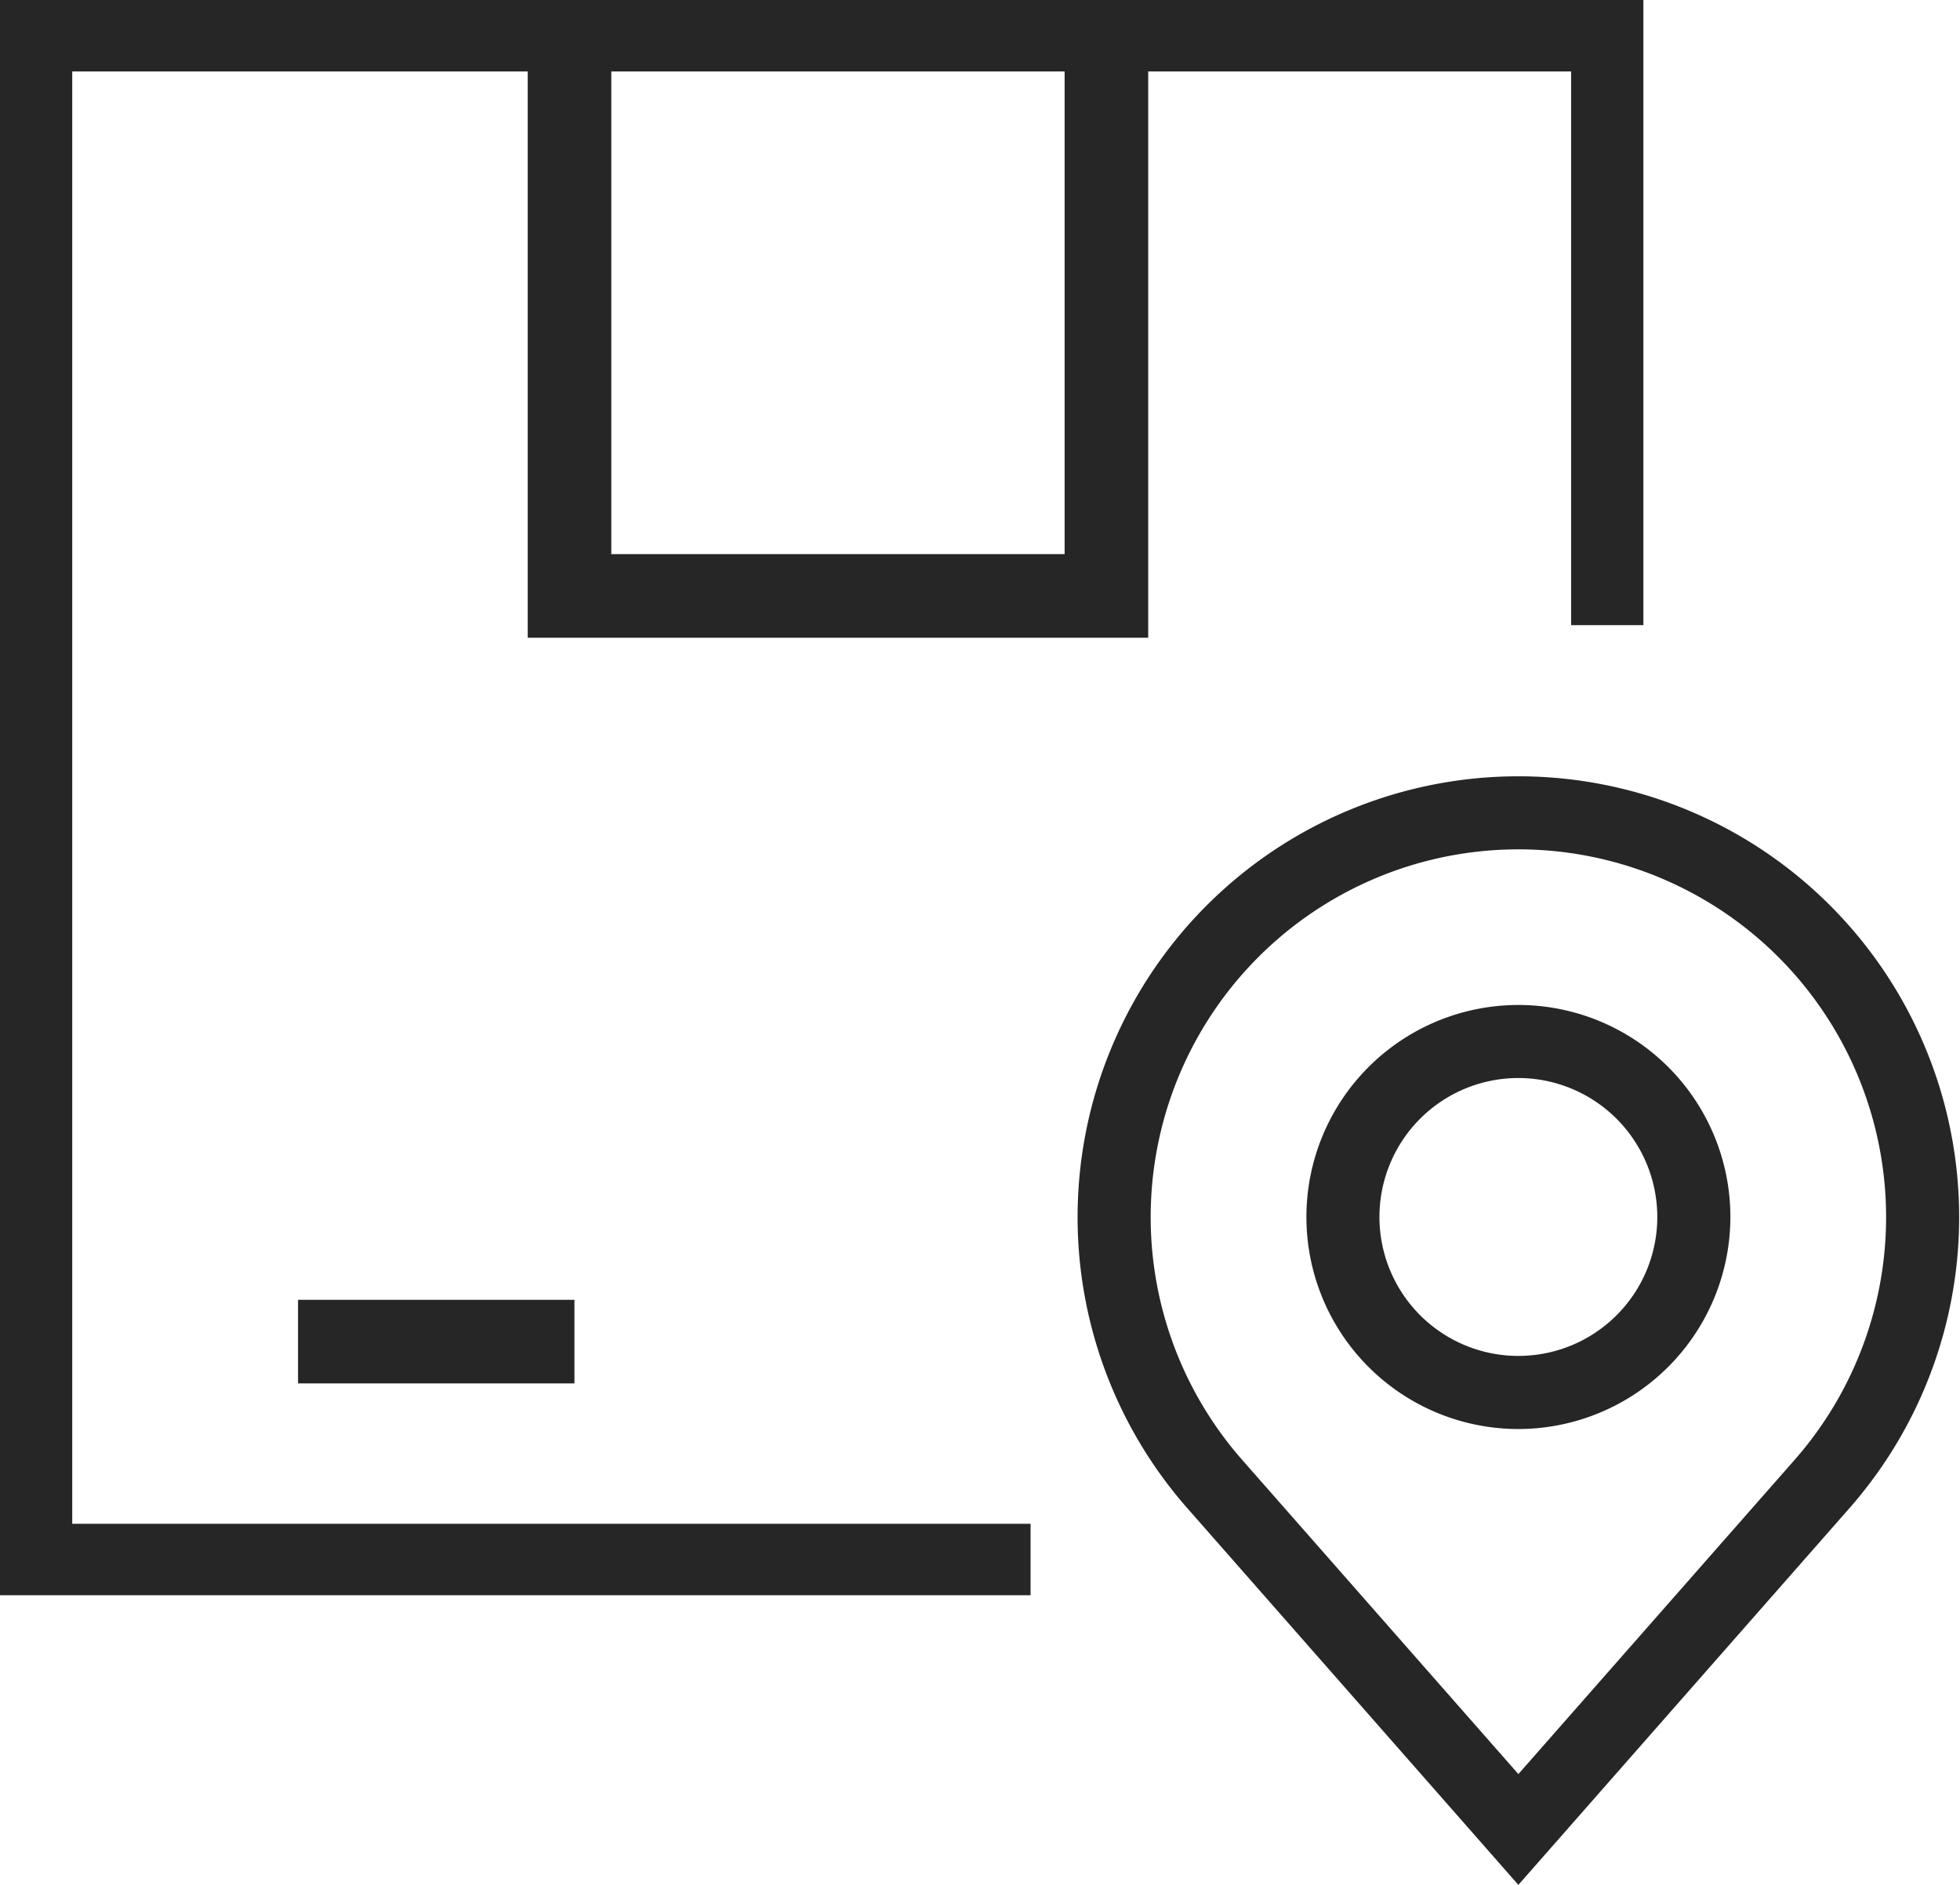
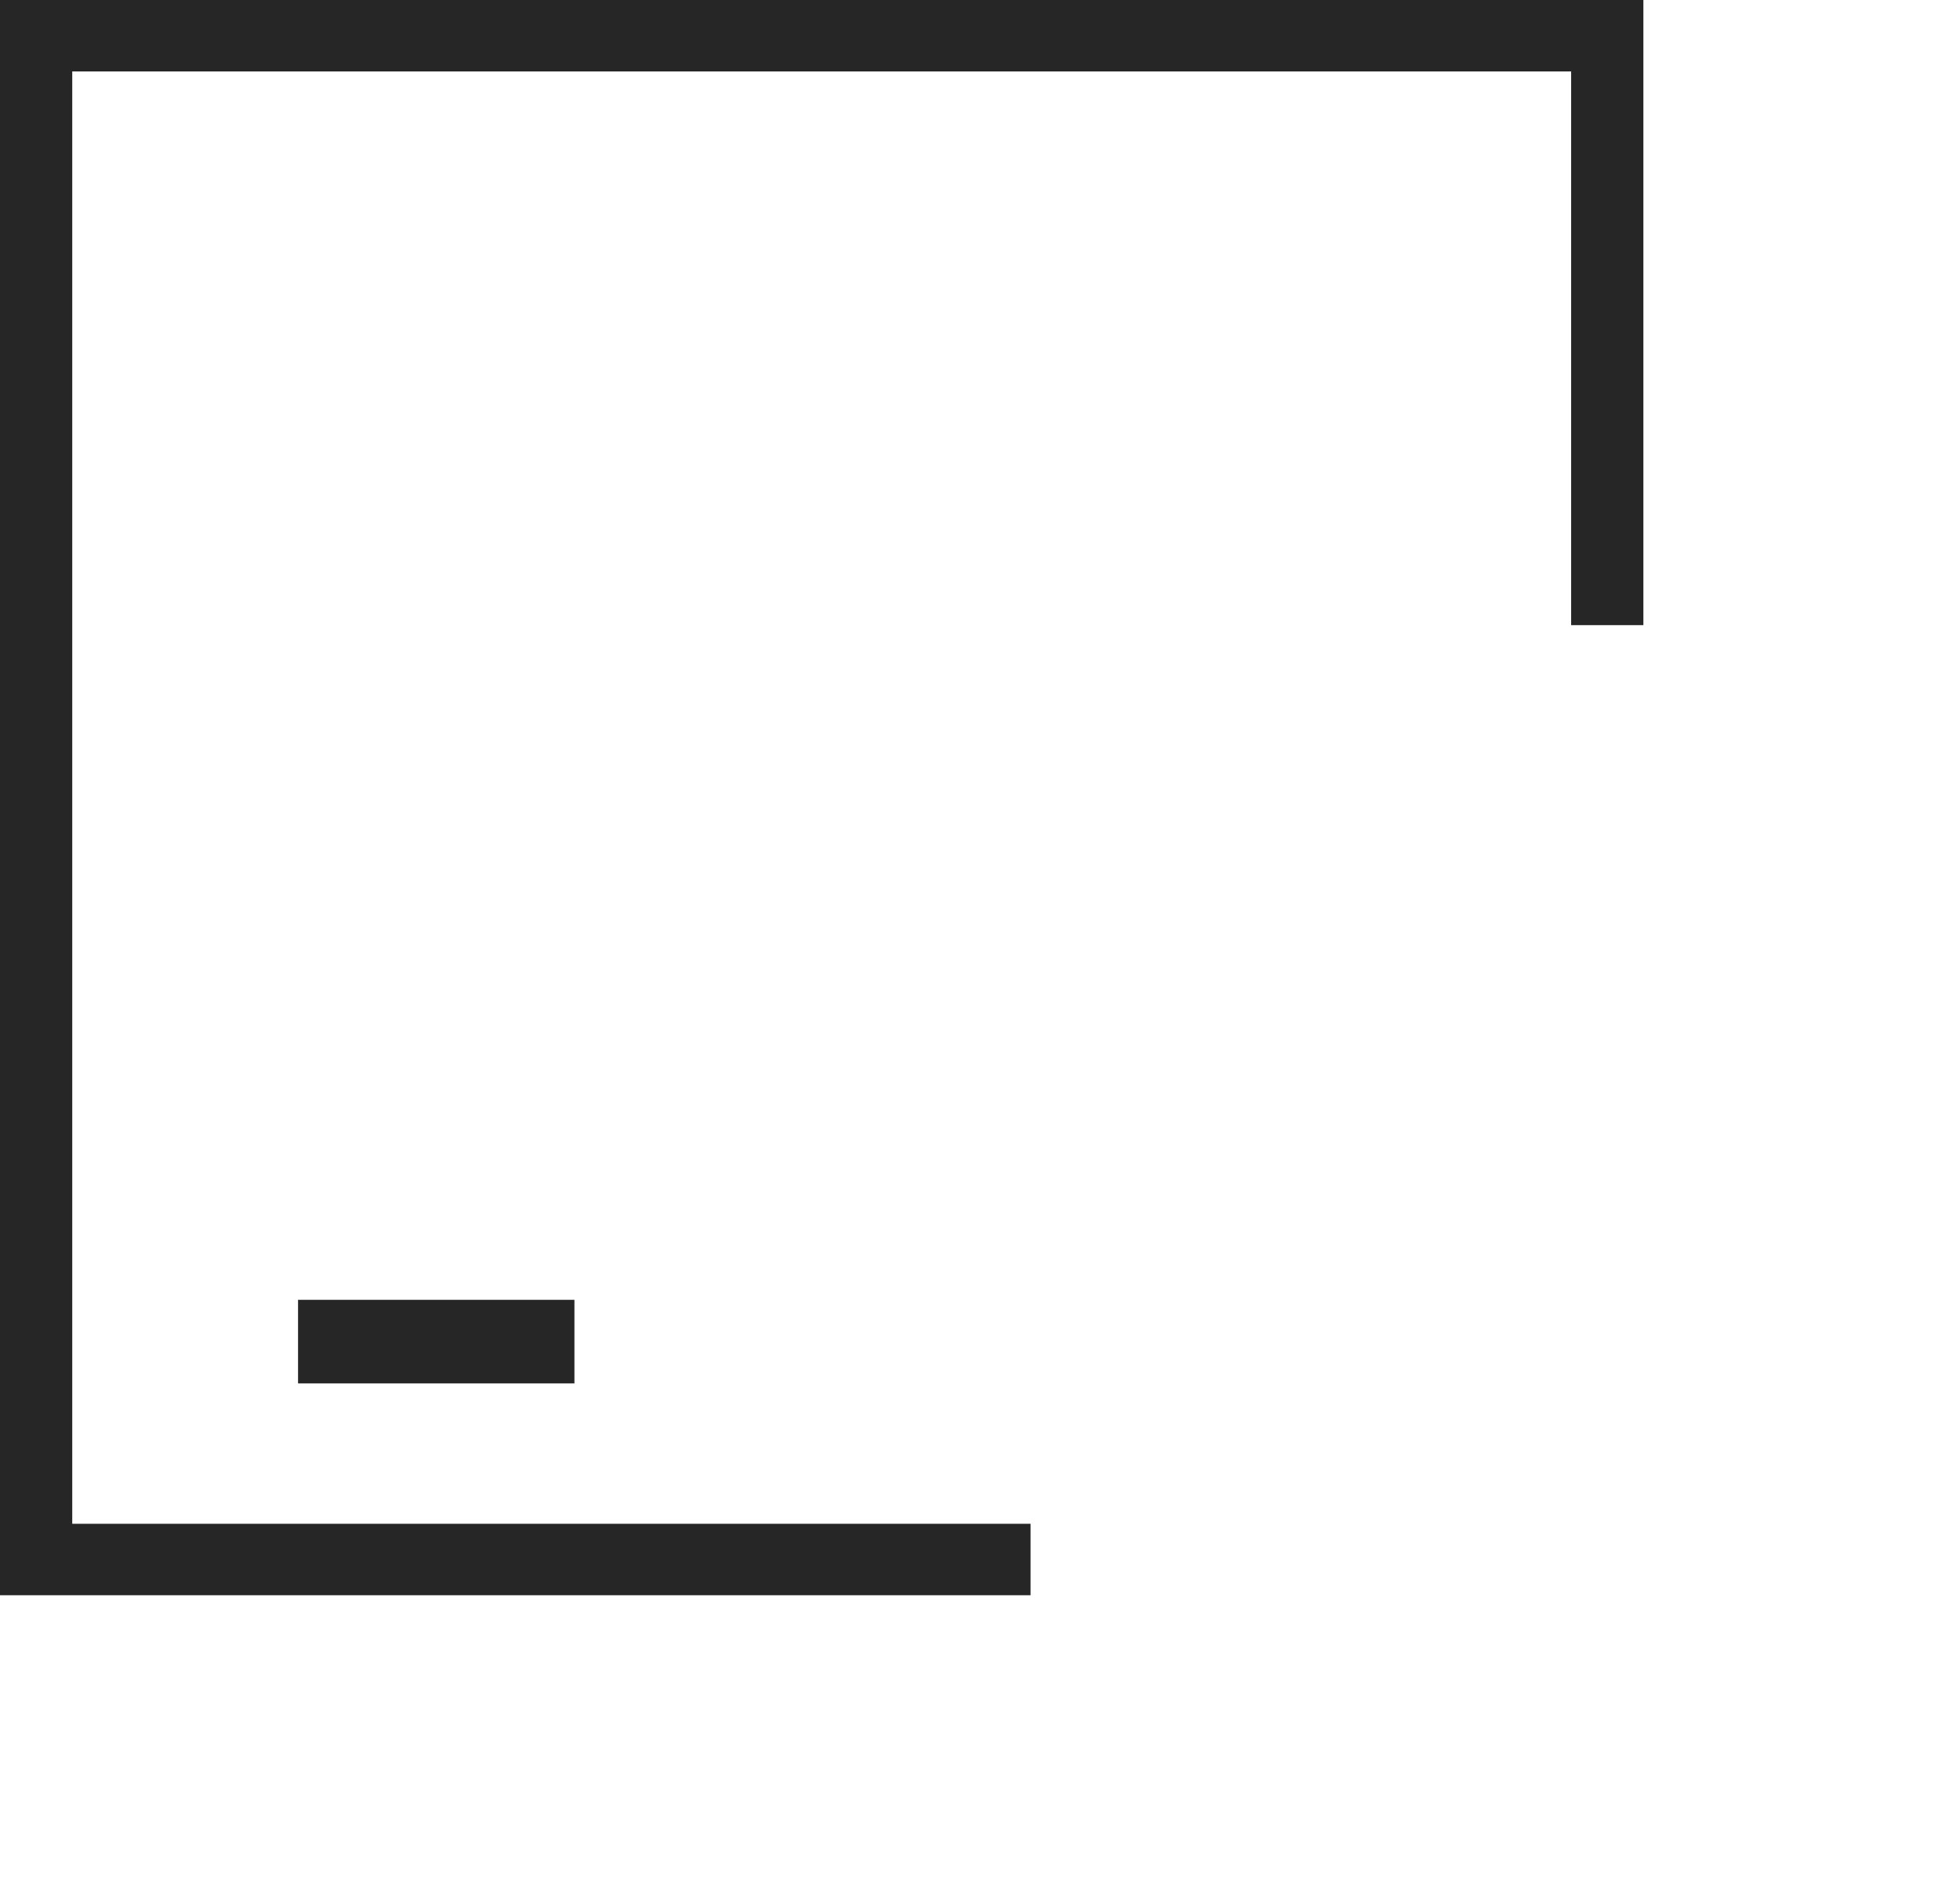
<svg xmlns="http://www.w3.org/2000/svg" width="62.4" height="60" viewBox="0 0 62.4 60">
  <defs>
    <clipPath id="clip-path">
-       <rect id="Rectangle_99" data-name="Rectangle 99" width="62.4" height="60" fill="#262626" />
-     </clipPath>
+       </clipPath>
  </defs>
  <g id="Group_92" data-name="Group 92" transform="translate(0)">
    <path id="Path_163" data-name="Path 163" d="M0,0V50.78H32.81V48.505H2.3V2.274h47.72V19.9h2.3V0Z" transform="translate(0 0)" fill="#262626" />
-     <path id="Path_164" data-name="Path 164" d="M57.973,21.47H38.219V2.5H40.88V18.808H55.312V2.5h2.661Z" transform="translate(-21.418 -1.169)" fill="#262626" />
    <rect id="Rectangle_98" data-name="Rectangle 98" width="8.799" height="2.661" transform="translate(9.489 41.376)" fill="#262626" />
    <g id="Group_91" data-name="Group 91" transform="translate(0 0)">
      <g id="Group_90" data-name="Group 90" clip-path="url(#clip-path)">
-         <path id="Path_165" data-name="Path 165" d="M87.746,88.405,77.206,76.414a14.033,14.033,0,1,1,21.08,0Zm0-32.963a11.707,11.707,0,0,0-8.792,19.436l8.792,10,8.793-10a11.707,11.707,0,0,0-8.793-19.436m0,18.452a6.749,6.749,0,1,1,6.75-6.75,6.757,6.757,0,0,1-6.75,6.75m0-11.173a4.423,4.423,0,1,0,4.423,4.423,4.428,4.428,0,0,0-4.423-4.423" transform="translate(-39.406 -28.405)" fill="#262626" />
-       </g>
+         </g>
    </g>
  </g>
</svg>